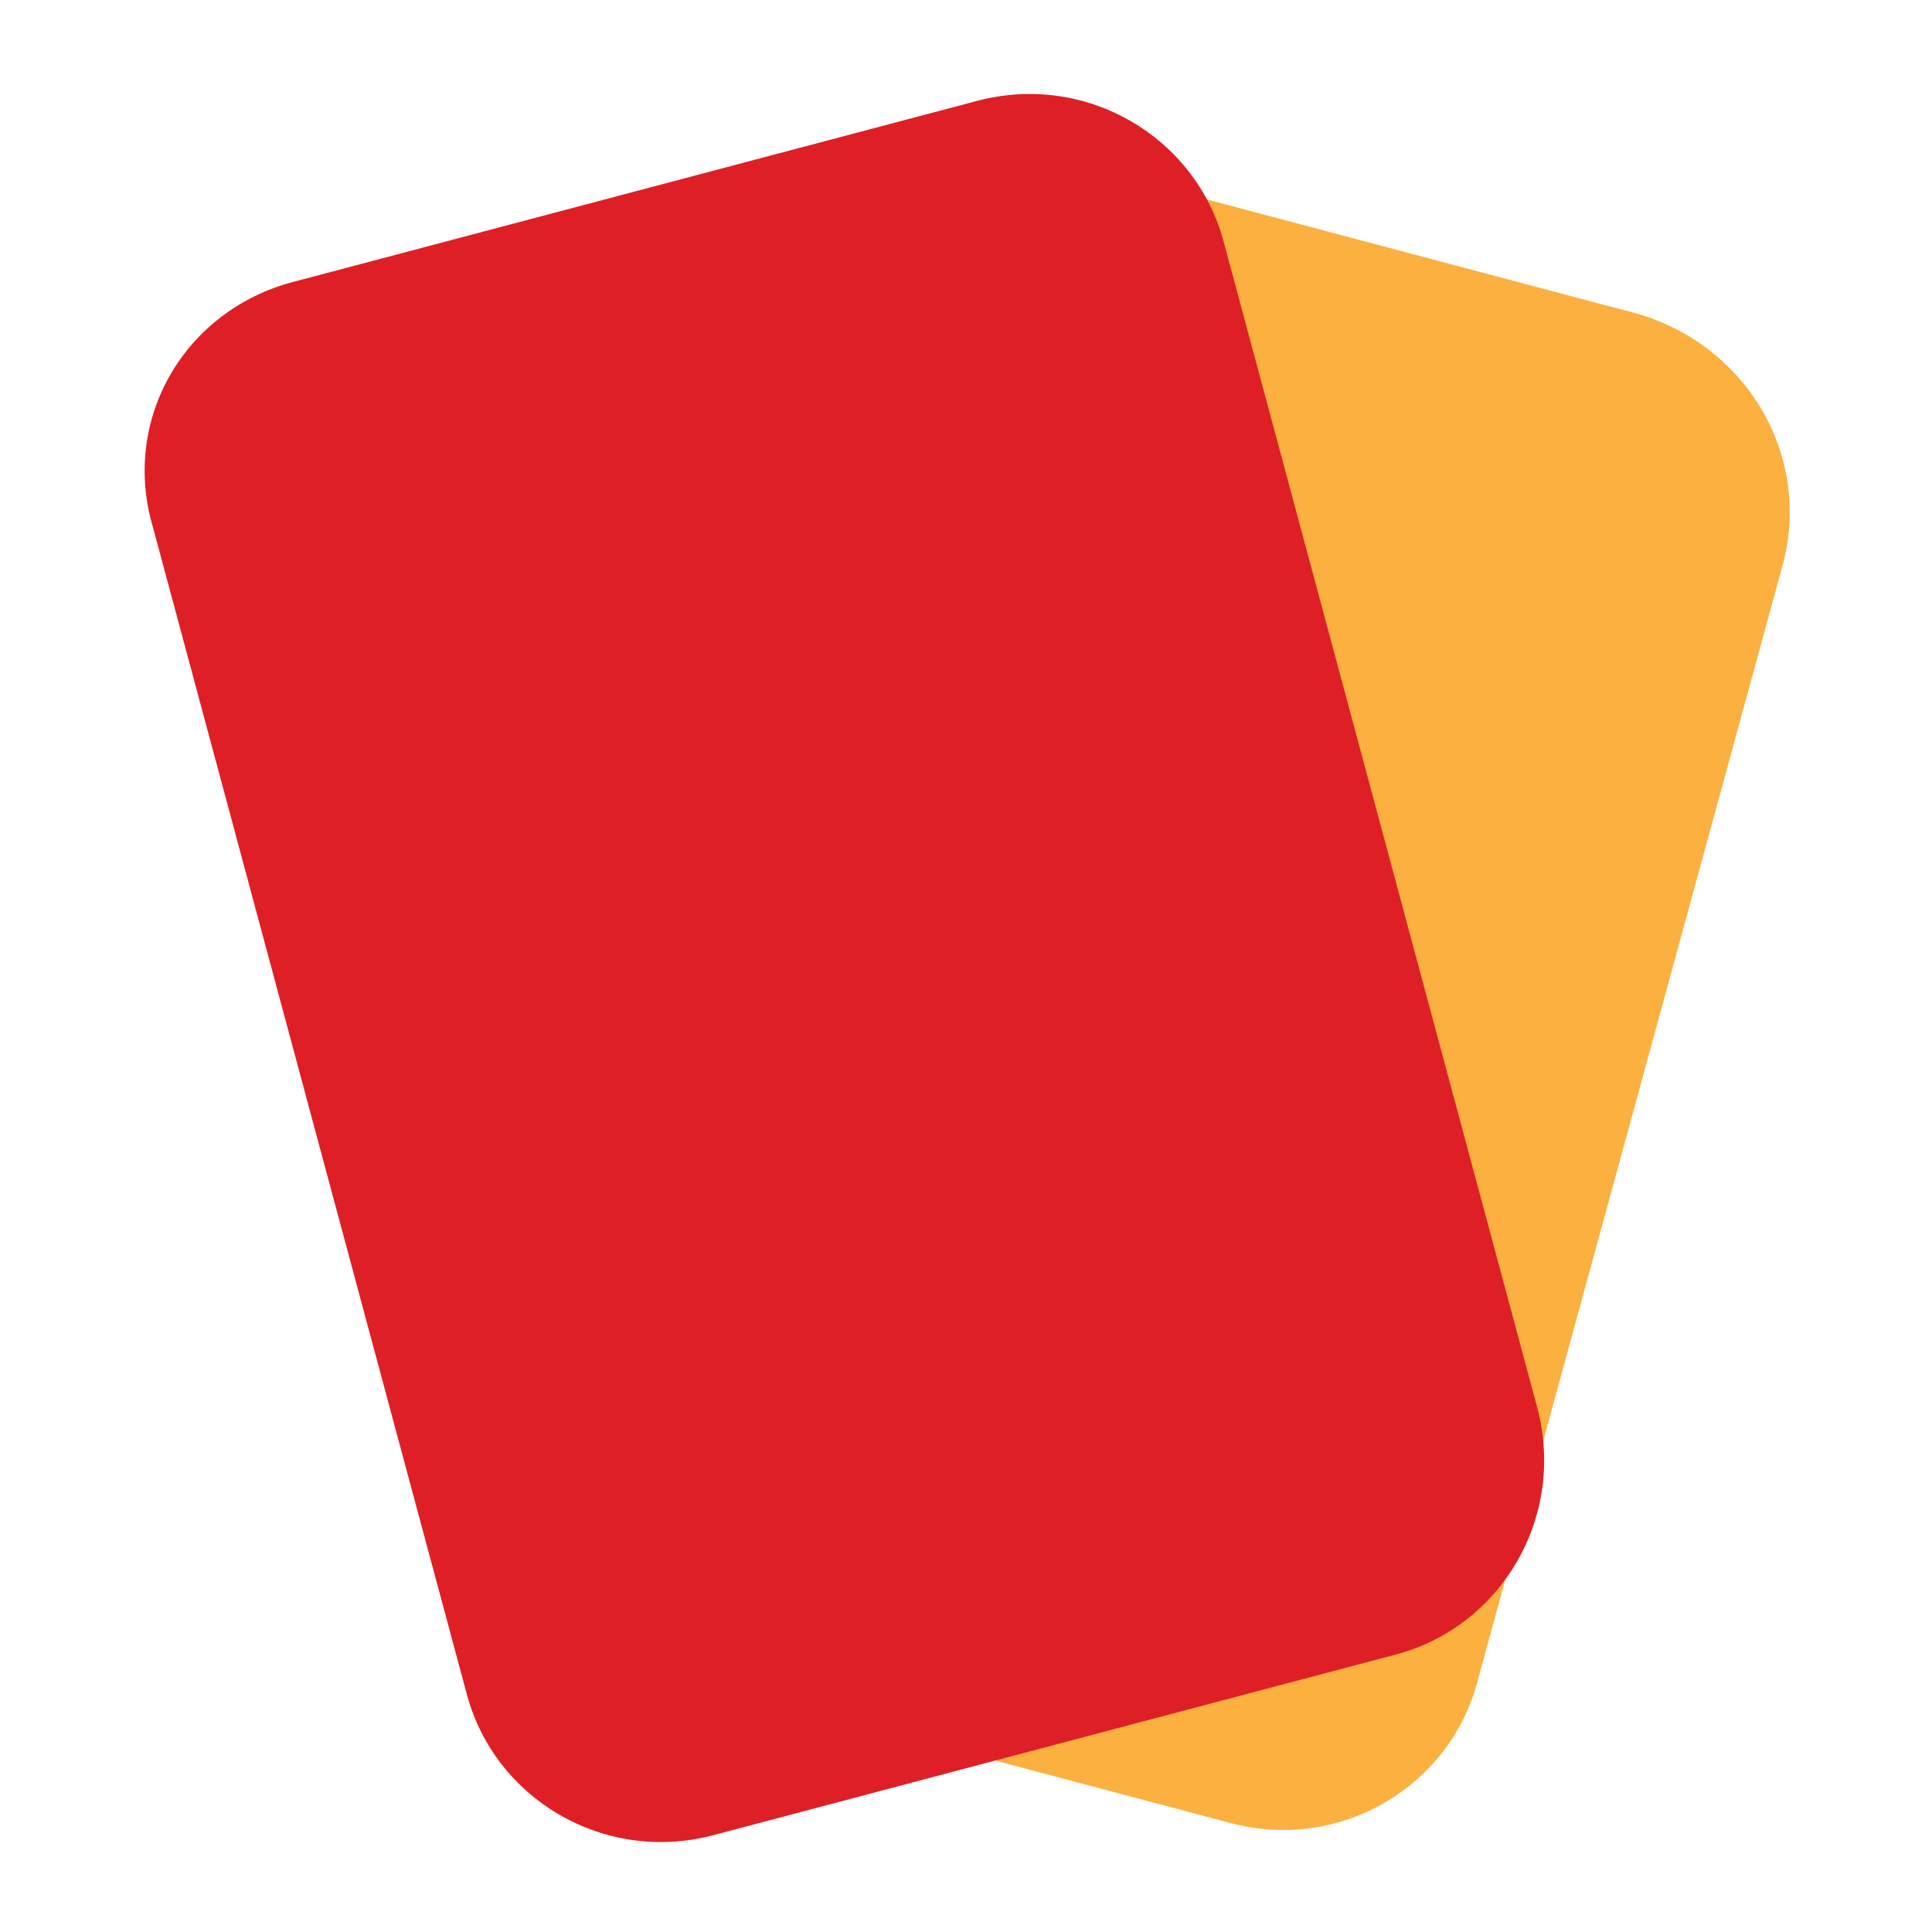
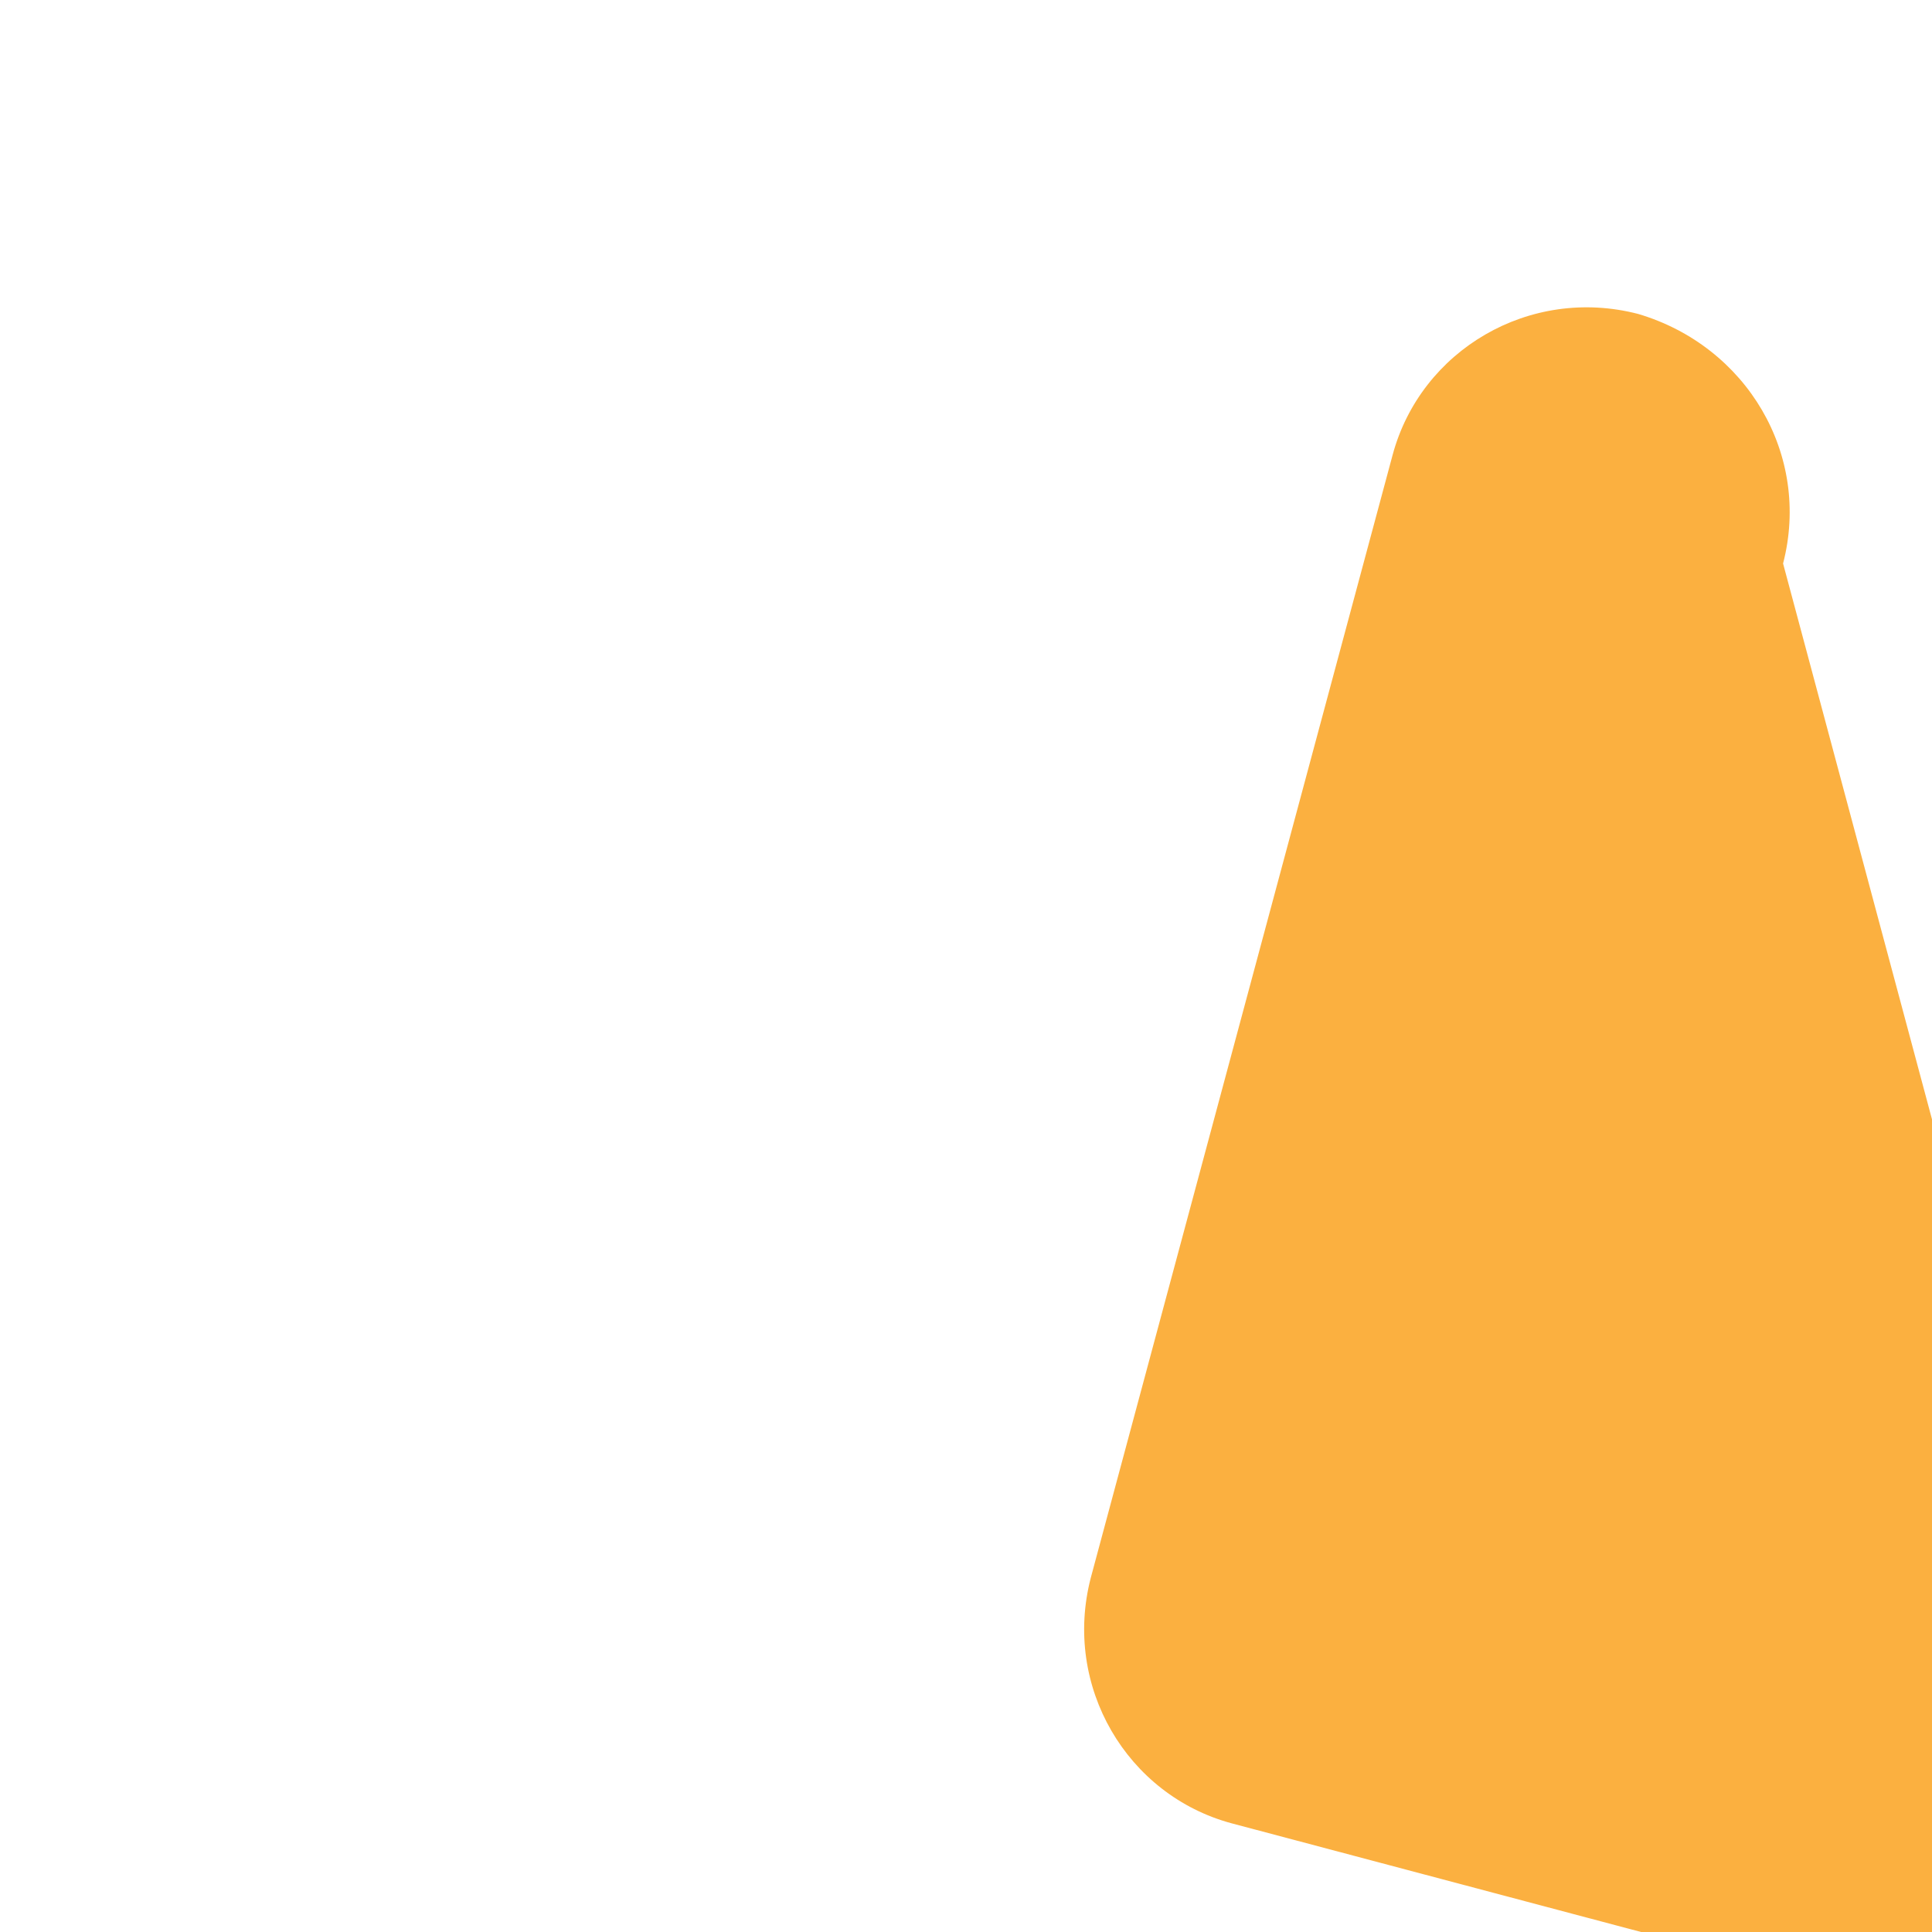
<svg xmlns="http://www.w3.org/2000/svg" version="1.1" id="Layer_1" x="0px" y="0px" viewBox="0 0 48 48" style="enable-background:new 0 0 48 48;" xml:space="preserve">
  <style type="text/css">

	.st0{fill:#FBB040;}

	.st1{fill:#DF1F26;}

</style>
  <g>
-     <path class="st0" d="M40.7,7.8L24.5,3.5c-2.7-0.7-5.4,0.9-6.1,3.5l-7.5,27.9c-0.7,2.7,0.9,5.4,3.5,6.1l16.2,4.3    c2.7,0.7,5.4-0.9,6.1-3.5L44.3,14C45,11.3,43.4,8.6,40.7,7.8z" />
-     <path class="st1" d="M7.3,7l17-4.5c2.7-0.7,5.4,0.9,6.1,3.5l7.8,29c0.7,2.7-0.9,5.4-3.5,6.1l-17,4.5c-2.7,0.7-5.4-0.9-6.1-3.5    l-7.8-29C3,10.4,4.6,7.7,7.3,7z" />
+     <path class="st0" d="M40.7,7.8c-2.7-0.7-5.4,0.9-6.1,3.5l-7.5,27.9c-0.7,2.7,0.9,5.4,3.5,6.1l16.2,4.3    c2.7,0.7,5.4-0.9,6.1-3.5L44.3,14C45,11.3,43.4,8.6,40.7,7.8z" />
  </g>
</svg>